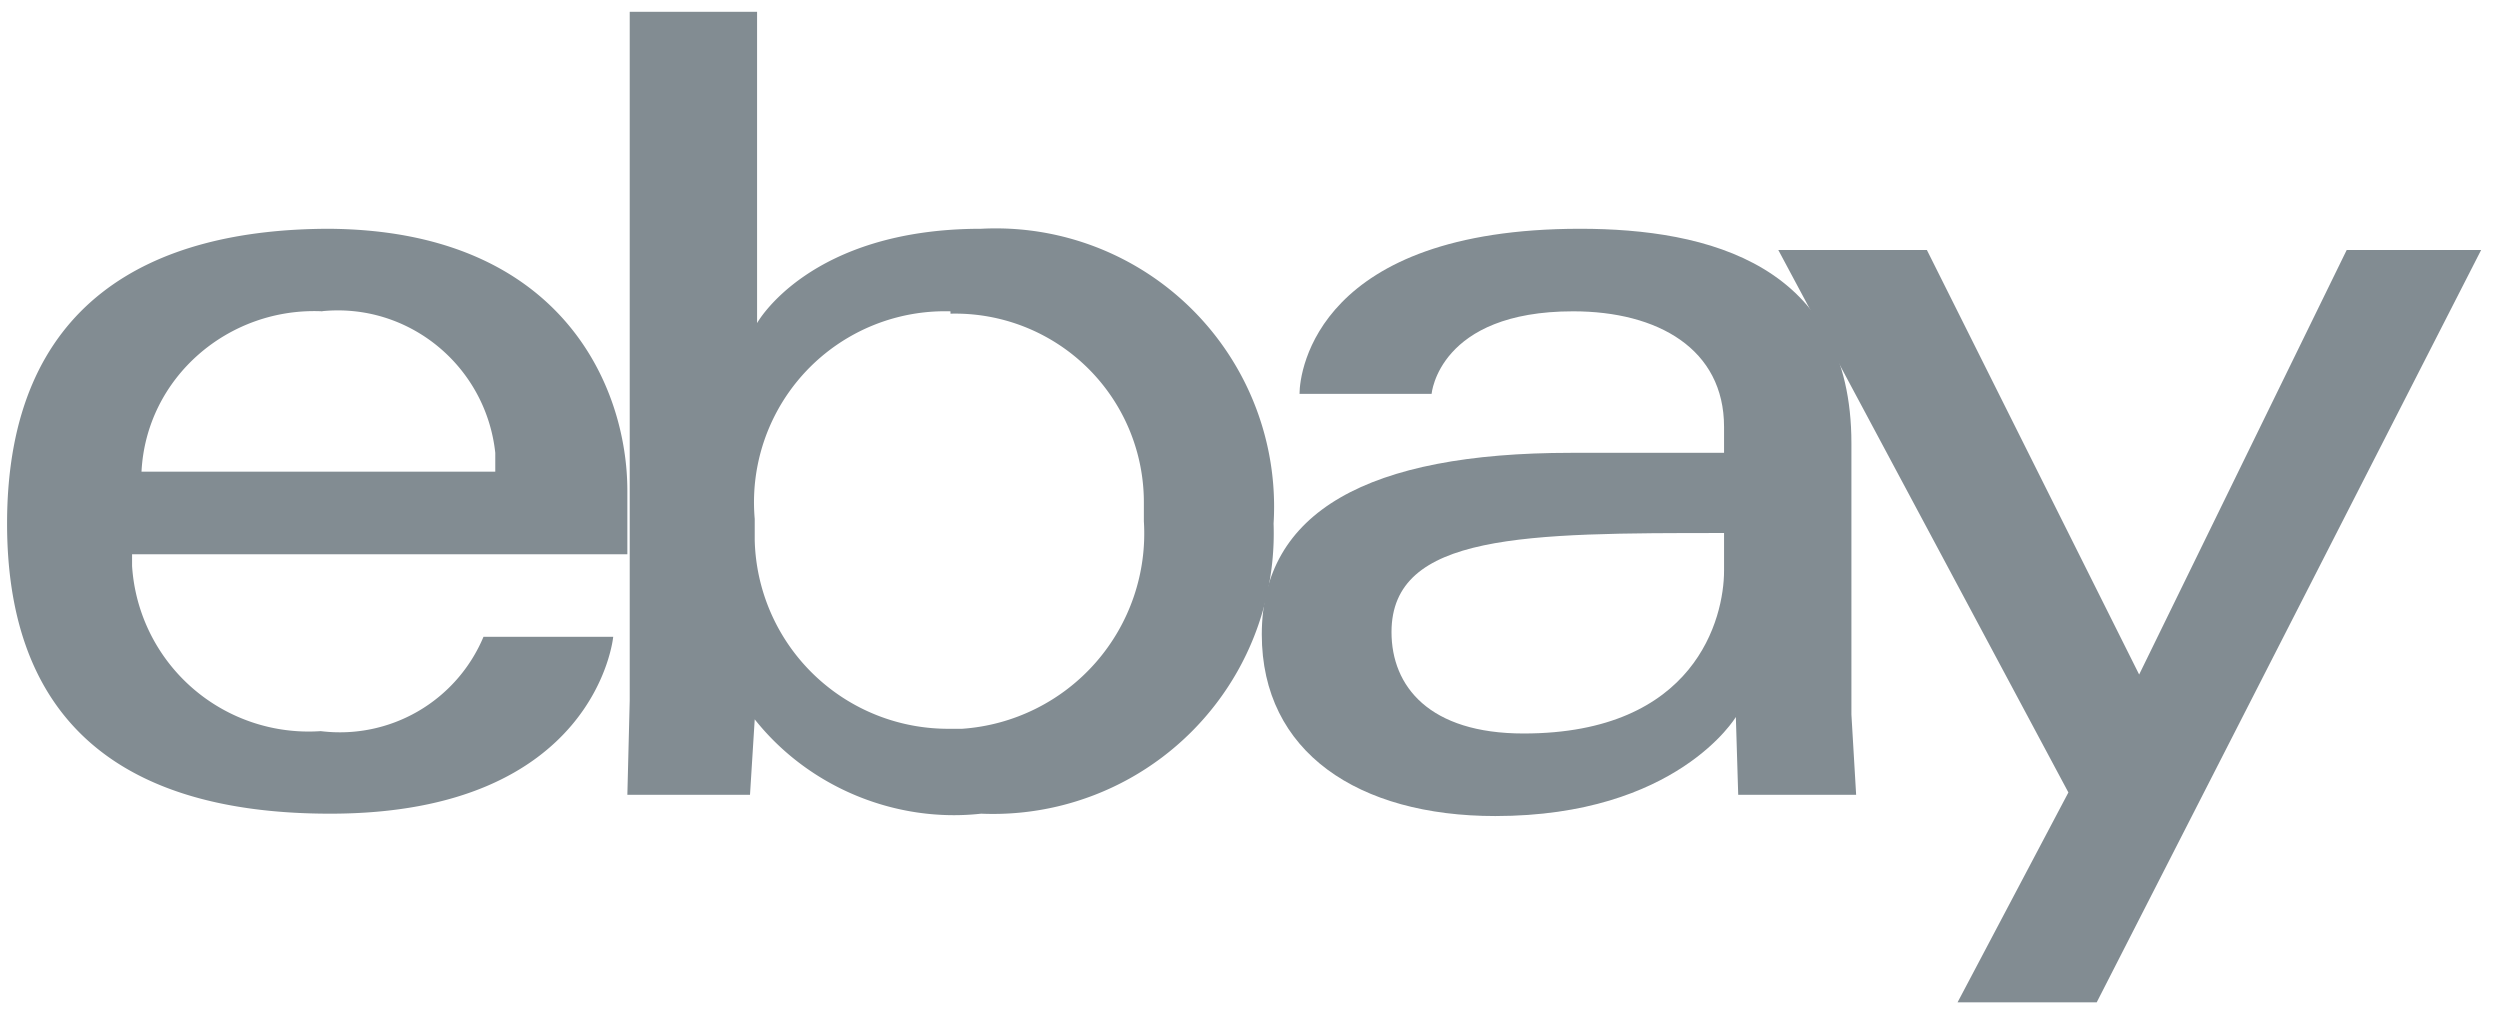
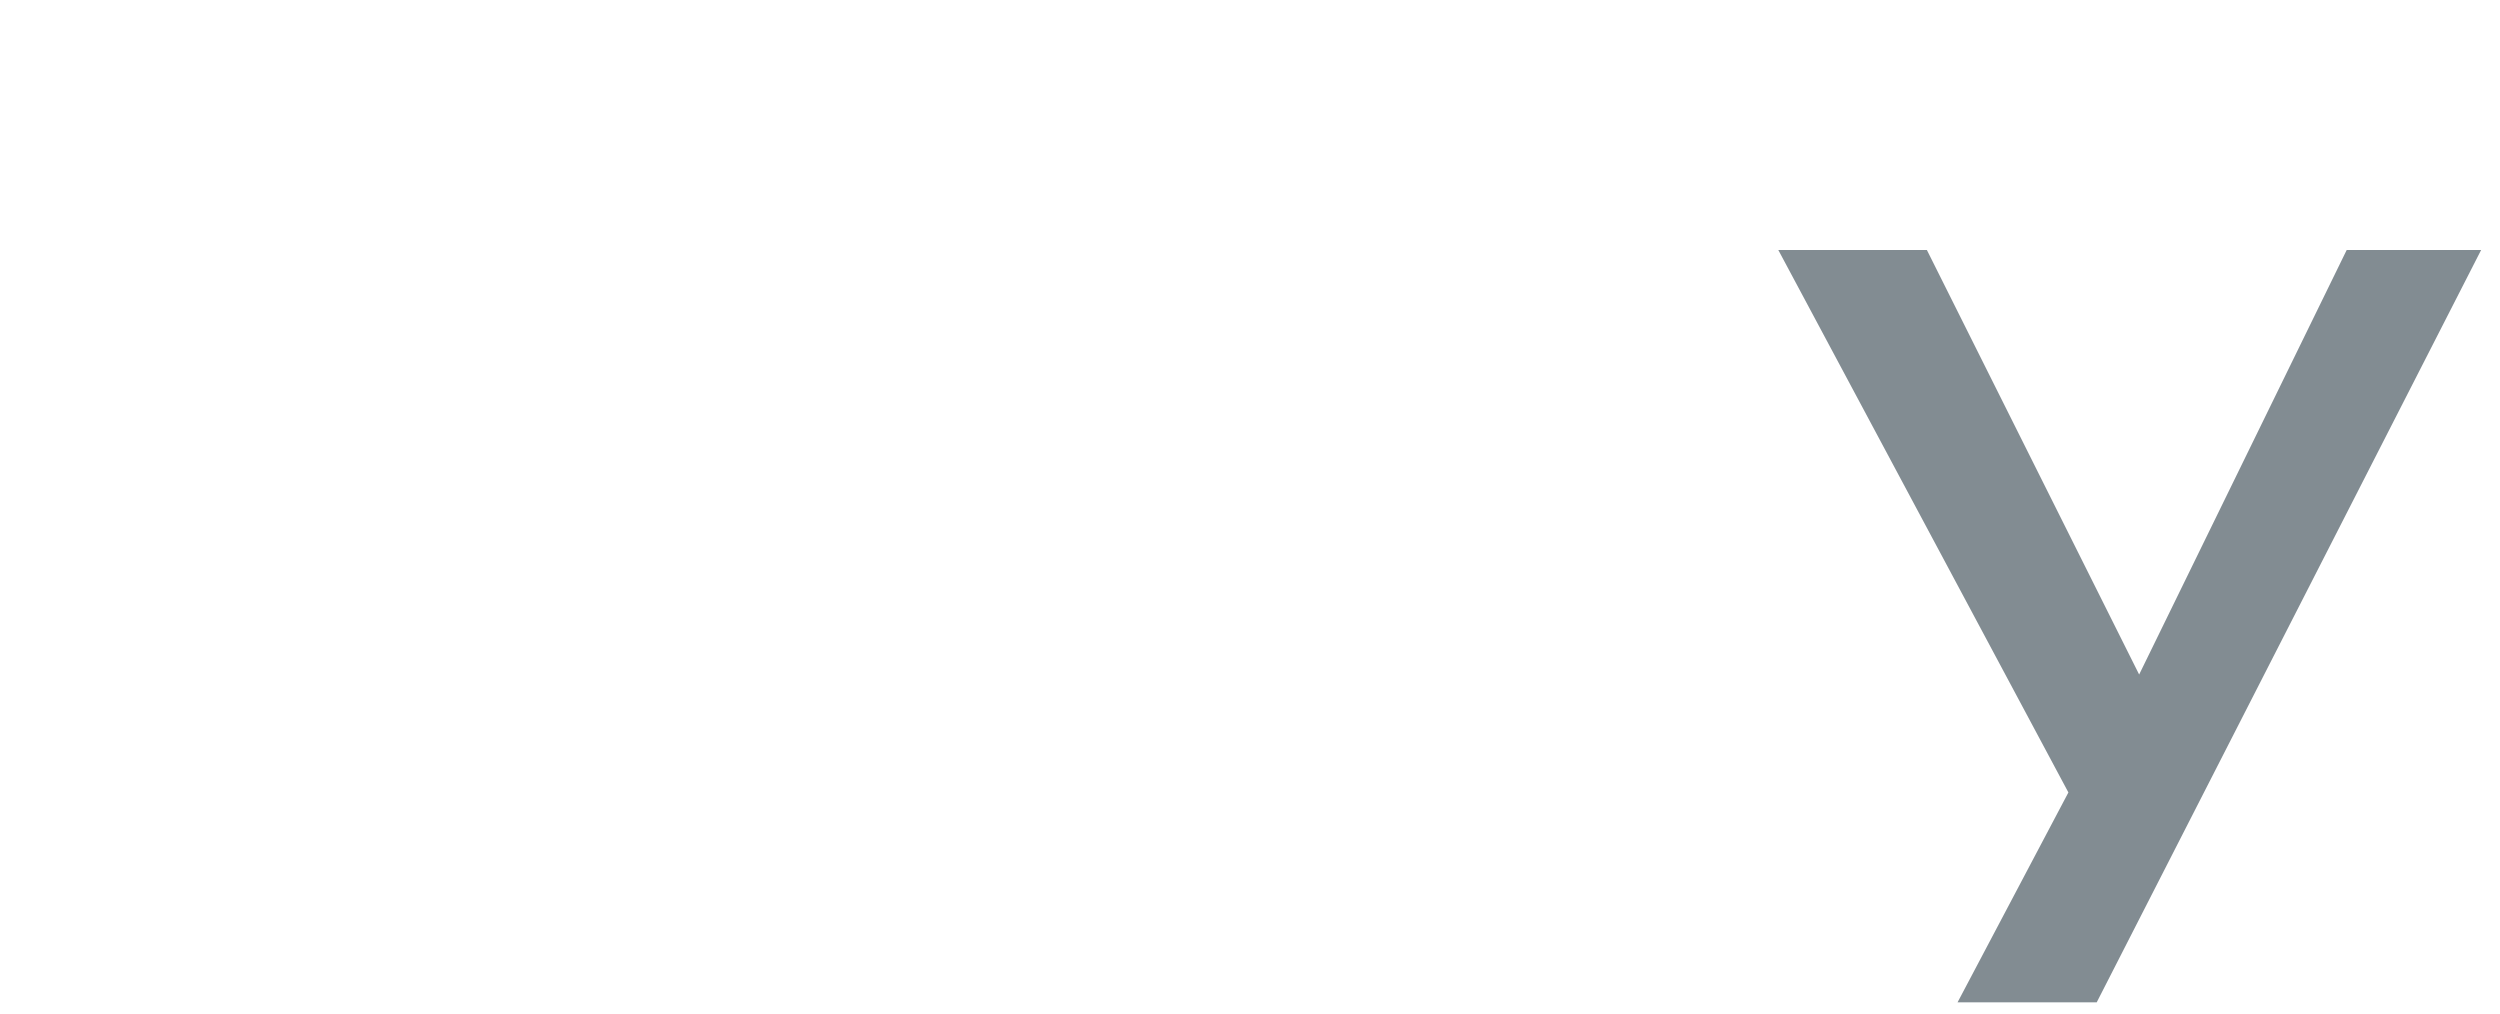
<svg xmlns="http://www.w3.org/2000/svg" fill="none" viewBox="0 0 106 43">
-   <path fill="#828C92" d="M14 9.7C6.4 9.7.3 12.8.3 22.2c0 7.6 4 12.3 13.7 12.3 11.3 0 12-7.5 12-7.5h-5.5a6.6 6.6 0 0 1-6.9 4 7.5 7.5 0 0 1-8-7v-.5h21v-2.7c0-4.4-2.8-11.1-12.8-11.1m-.2 3.5c3.7-.4 7 2.3 7.4 6v.8H6c.2-4 3.7-7 7.7-6.8h.1M26.7.5v29.2l-.1 4h5.2l.2-3.2c2.3 2.9 6 4.4 9.6 4A11.9 11.9 0 0 0 54 22.2 11.8 11.8 0 0 0 41.6 9.7c-7.3 0-9.5 4-9.5 4V.5h-5.4Zm13.6 12.8a8 8 0 0 1 8.2 8v.8a8.3 8.3 0 0 1-7.7 8.8h-.5a8.2 8.2 0 0 1-8.3-8V22a8.1 8.1 0 0 1 8.3-8.8" />
-   <path fill="#828C92" d="M67 9.7c-11.1 0-11.9 6-11.9 7h5.6s.3-3.5 6-3.5c3.6 0 6.4 1.6 6.4 4.9v1.1h-6.5c-8.6 0-13.1 2.5-13.1 7.7 0 5 4.1 7.7 9.9 7.7 7.7 0 10.2-4.2 10.2-4.2l.1 3.3h5l-.2-3.4V18.8c0-7.6-6.1-9.1-11.5-9.1m6.1 13v1.5c0 2-1.2 6.9-8.5 6.9-4 0-5.6-2-5.6-4.3 0-4.2 5.7-4.2 14.1-4.2Z" />
  <path fill="#828C92" d="m81.7 10.6 9 18 8.8-18h5.7L88.9 42.5H83l4.7-8.9-12.3-23h6.3Z" />
</svg>